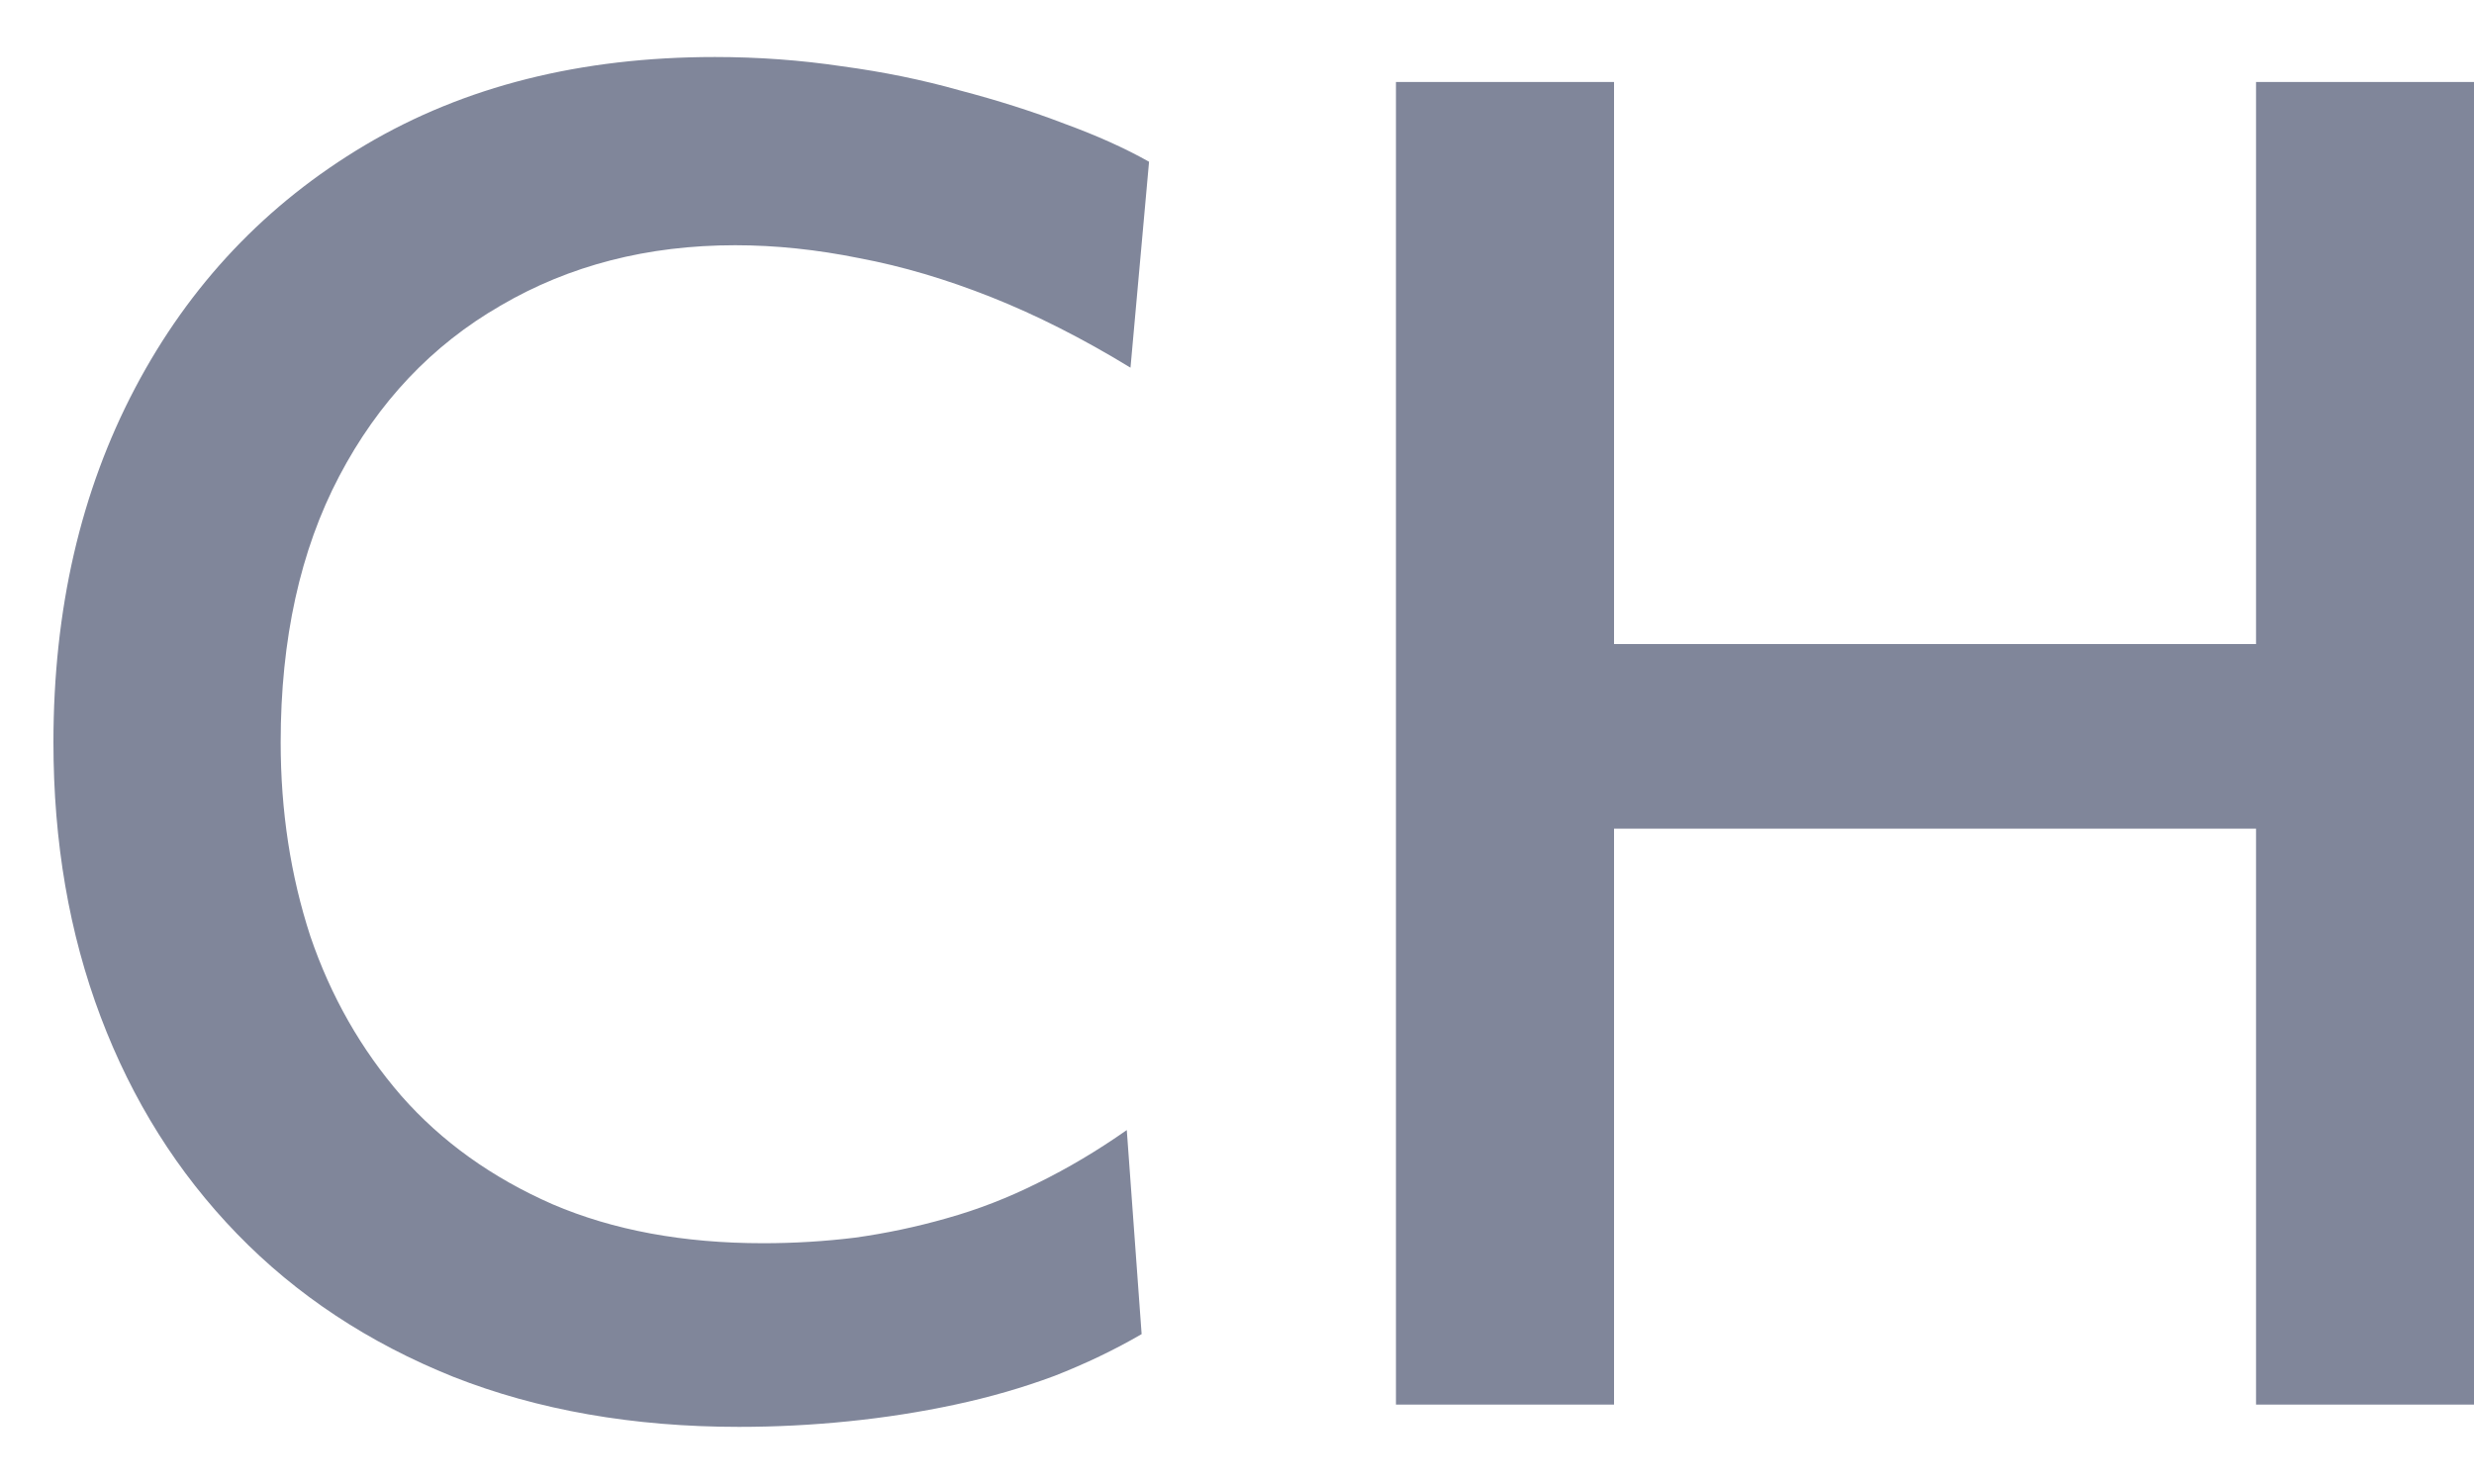
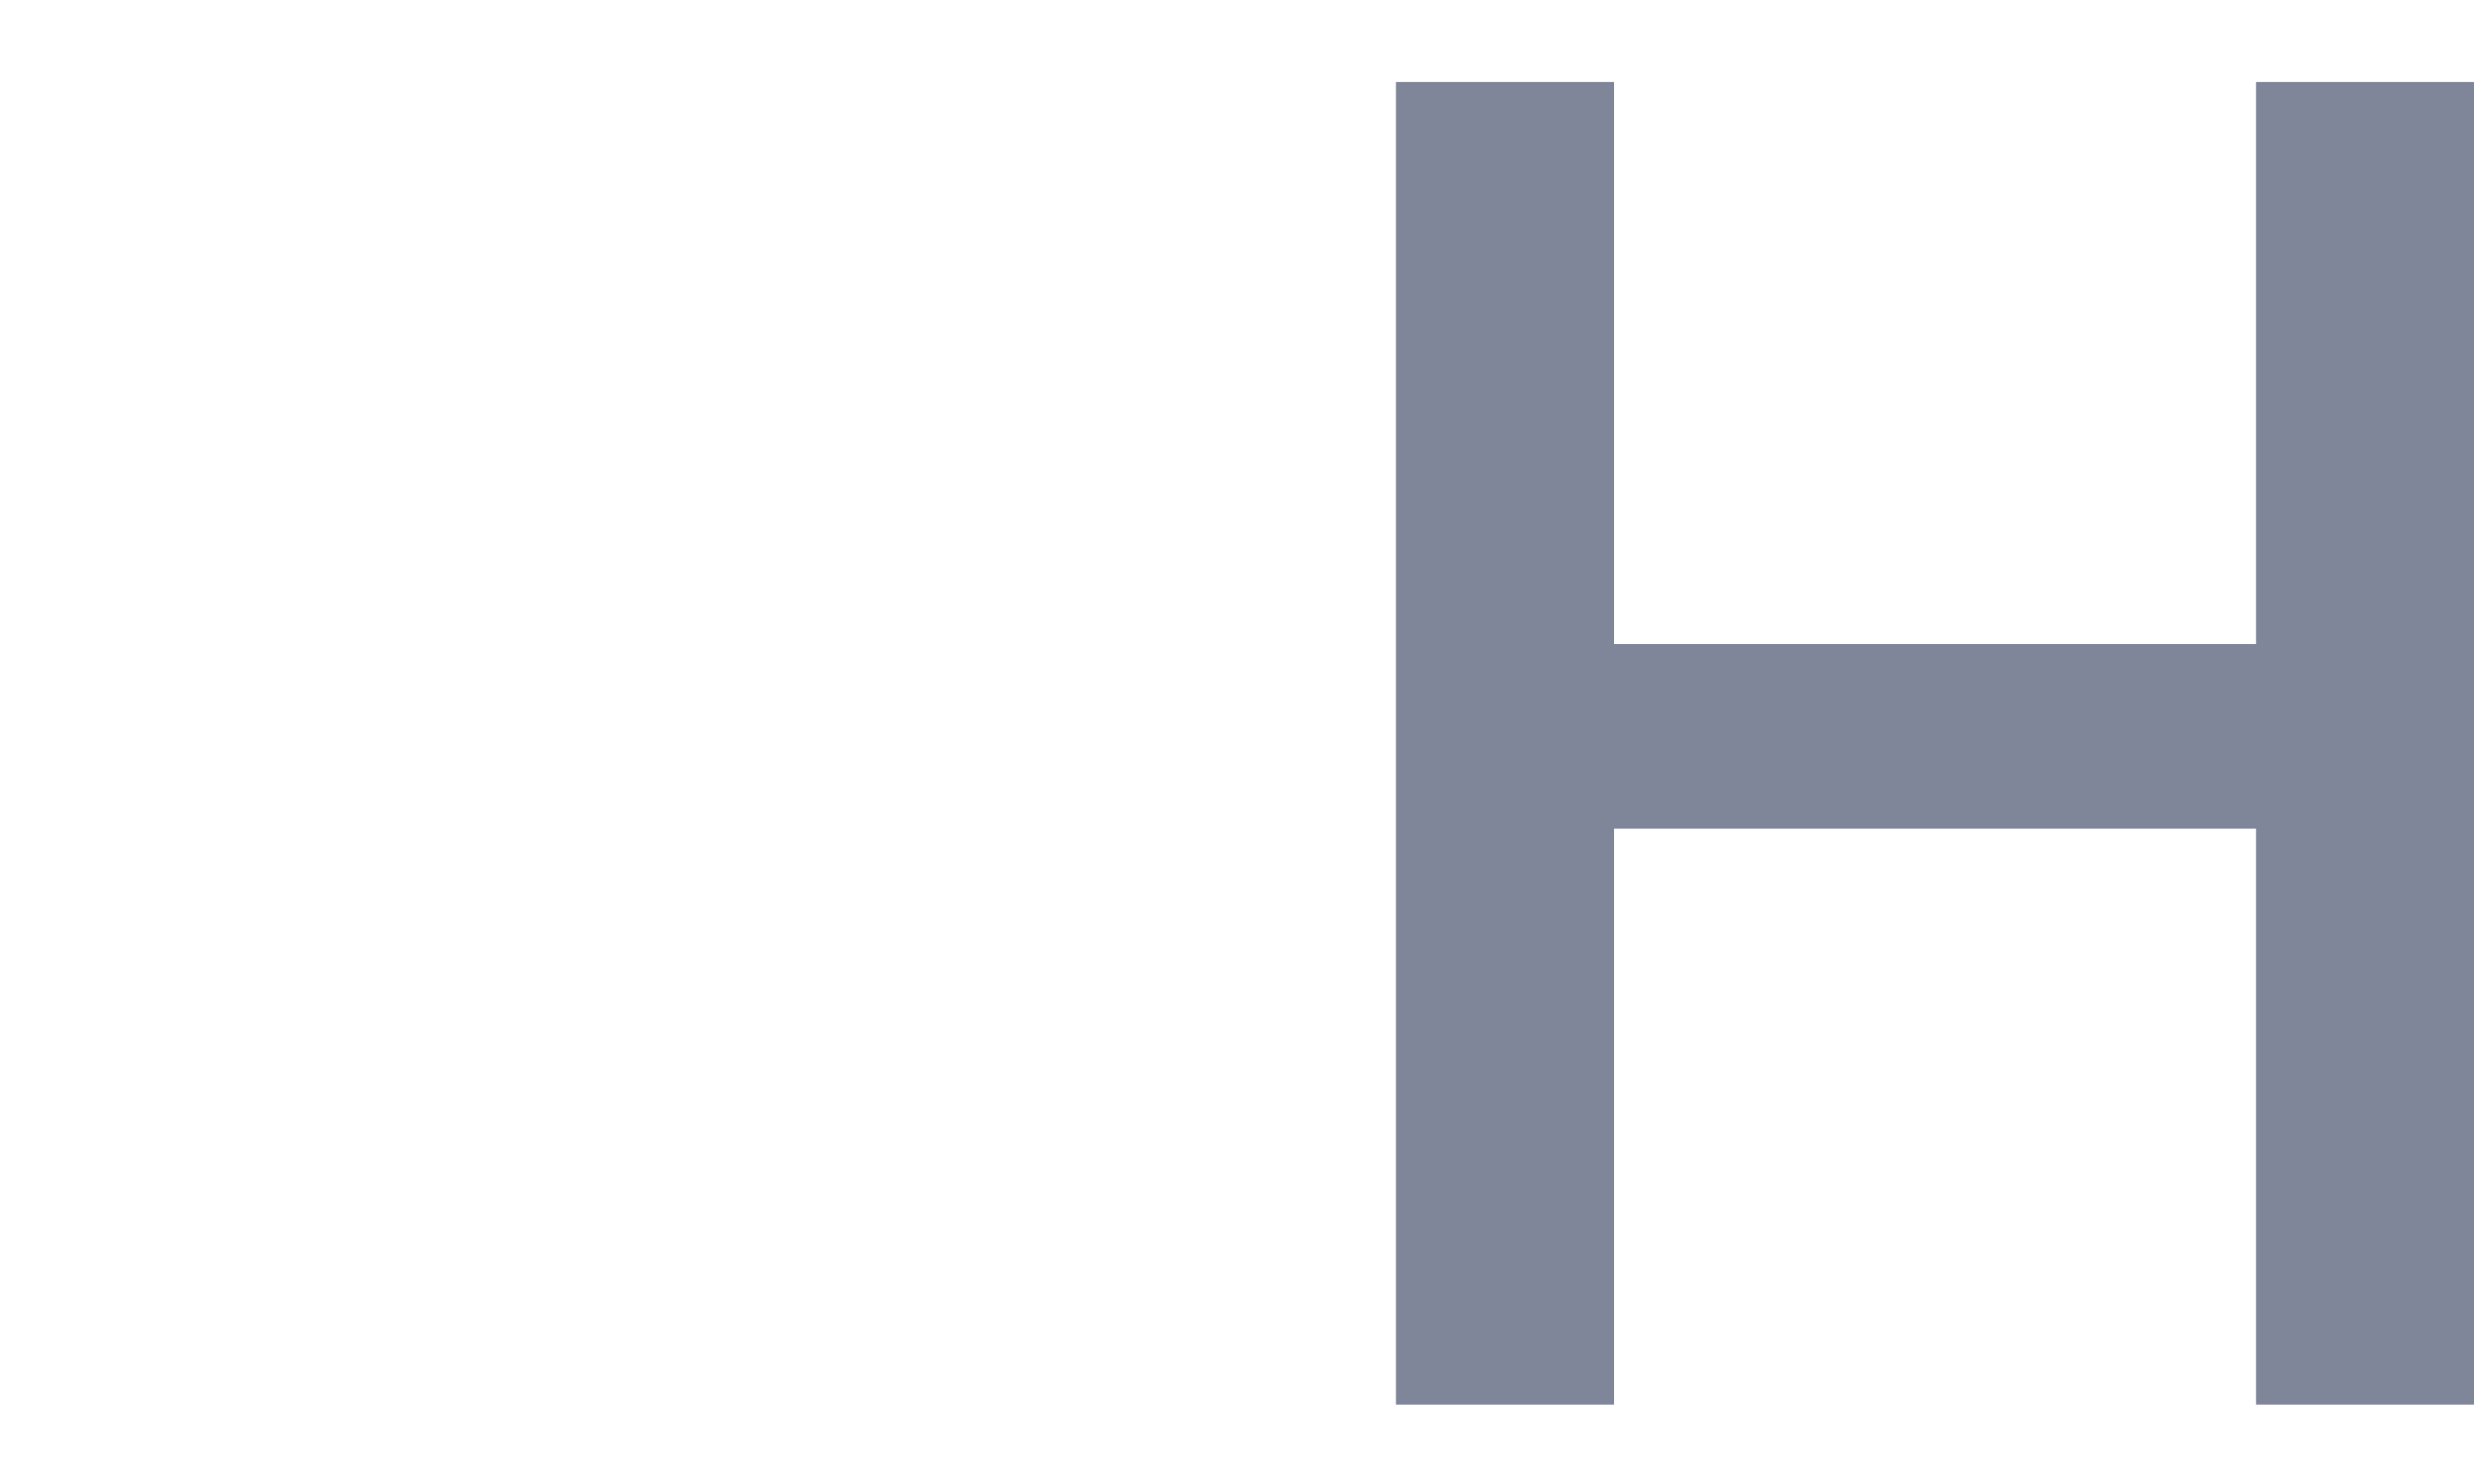
<svg xmlns="http://www.w3.org/2000/svg" width="20" height="12" viewBox="0 0 20 12" fill="none">
-   <path d="M5.974 11.538C5.119 11.538 4.349 11.403 3.664 11.133C2.979 10.858 2.397 10.473 1.917 9.978C1.437 9.483 1.069 8.898 0.814 8.223C0.559 7.548 0.432 6.808 0.432 6.003C0.432 4.928 0.652 3.973 1.092 3.138C1.532 2.303 2.152 1.648 2.952 1.173C3.752 0.698 4.694 0.461 5.779 0.461C6.129 0.461 6.472 0.486 6.807 0.536C7.142 0.581 7.459 0.646 7.759 0.731C8.064 0.811 8.347 0.901 8.607 1.001C8.867 1.096 9.094 1.198 9.289 1.308L9.139 2.973C8.754 2.738 8.379 2.548 8.014 2.403C7.649 2.258 7.294 2.153 6.949 2.088C6.604 2.018 6.269 1.983 5.944 1.983C5.234 1.983 4.602 2.146 4.047 2.471C3.492 2.791 3.057 3.251 2.742 3.851C2.427 4.451 2.269 5.168 2.269 6.003C2.269 6.558 2.349 7.081 2.509 7.571C2.674 8.056 2.919 8.486 3.244 8.861C3.569 9.231 3.977 9.523 4.467 9.738C4.957 9.948 5.524 10.053 6.169 10.053C6.419 10.053 6.667 10.038 6.912 10.008C7.162 9.973 7.409 9.921 7.654 9.851C7.904 9.781 8.149 9.686 8.389 9.566C8.634 9.446 8.874 9.303 9.109 9.138L9.229 10.788C9.014 10.913 8.779 11.026 8.524 11.126C8.269 11.221 8.002 11.298 7.722 11.358C7.442 11.418 7.154 11.463 6.859 11.493C6.564 11.523 6.269 11.538 5.974 11.538Z" fill="#80869A" />
  <path d="M18.238 11.358C18.238 10.768 18.238 10.201 18.238 9.656C18.238 9.111 18.238 8.506 18.238 7.841V4.241C18.238 3.561 18.238 2.943 18.238 2.388C18.238 1.833 18.238 1.258 18.238 0.663H20C20 1.258 20 1.833 20 2.388C20 2.943 20 3.561 20 4.241V7.841C20 8.506 20 9.111 20 9.656C20 10.201 20 10.768 20 11.358H18.238ZM11.285 11.358C11.285 10.768 11.285 10.201 11.285 9.656C11.285 9.111 11.285 8.506 11.285 7.841V4.241C11.285 3.561 11.285 2.943 11.285 2.388C11.285 1.833 11.285 1.258 11.285 0.663H13.048C13.048 1.258 13.048 1.833 13.048 2.388C13.048 2.943 13.048 3.561 13.048 4.241V7.841C13.048 8.506 13.048 9.111 13.048 9.656C13.048 10.201 13.048 10.768 13.048 11.358H11.285ZM12.5 6.701V5.208H18.83V6.701H12.5Z" fill="#80869A" />
</svg>